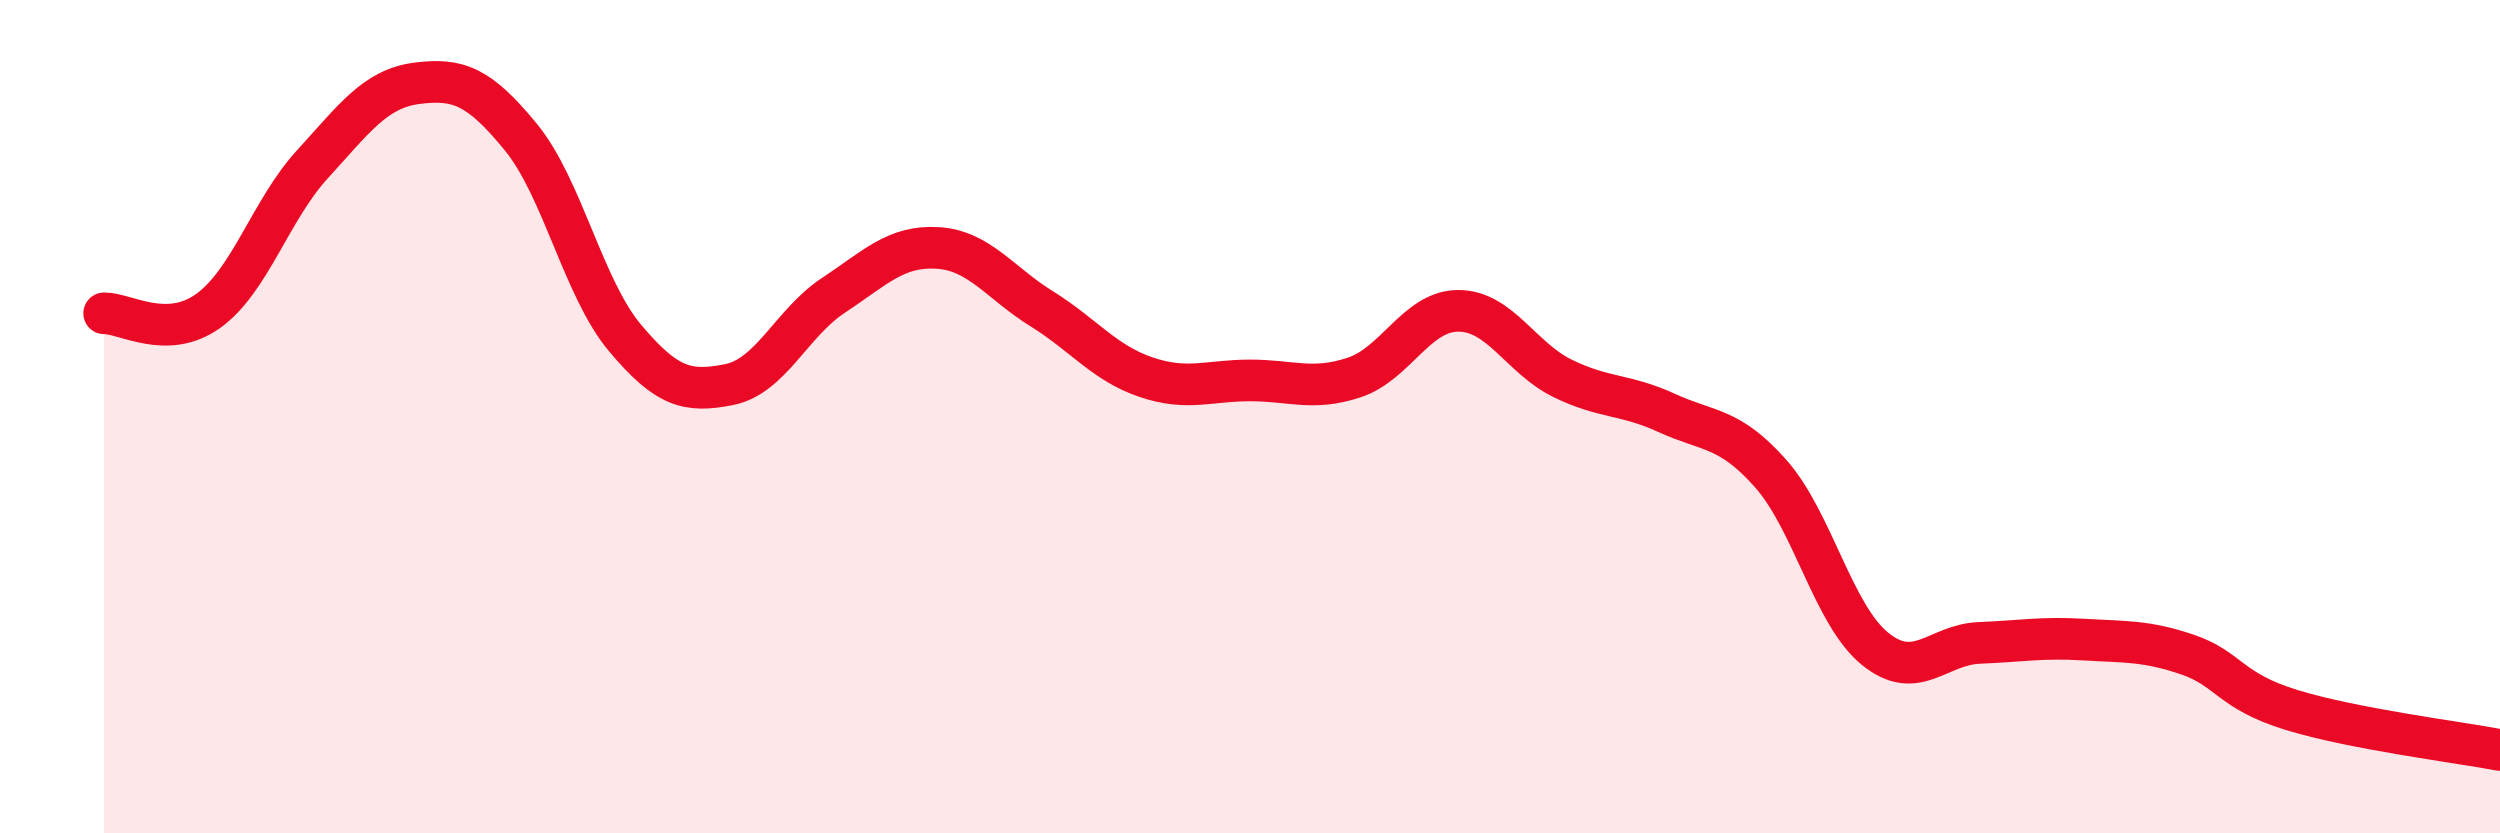
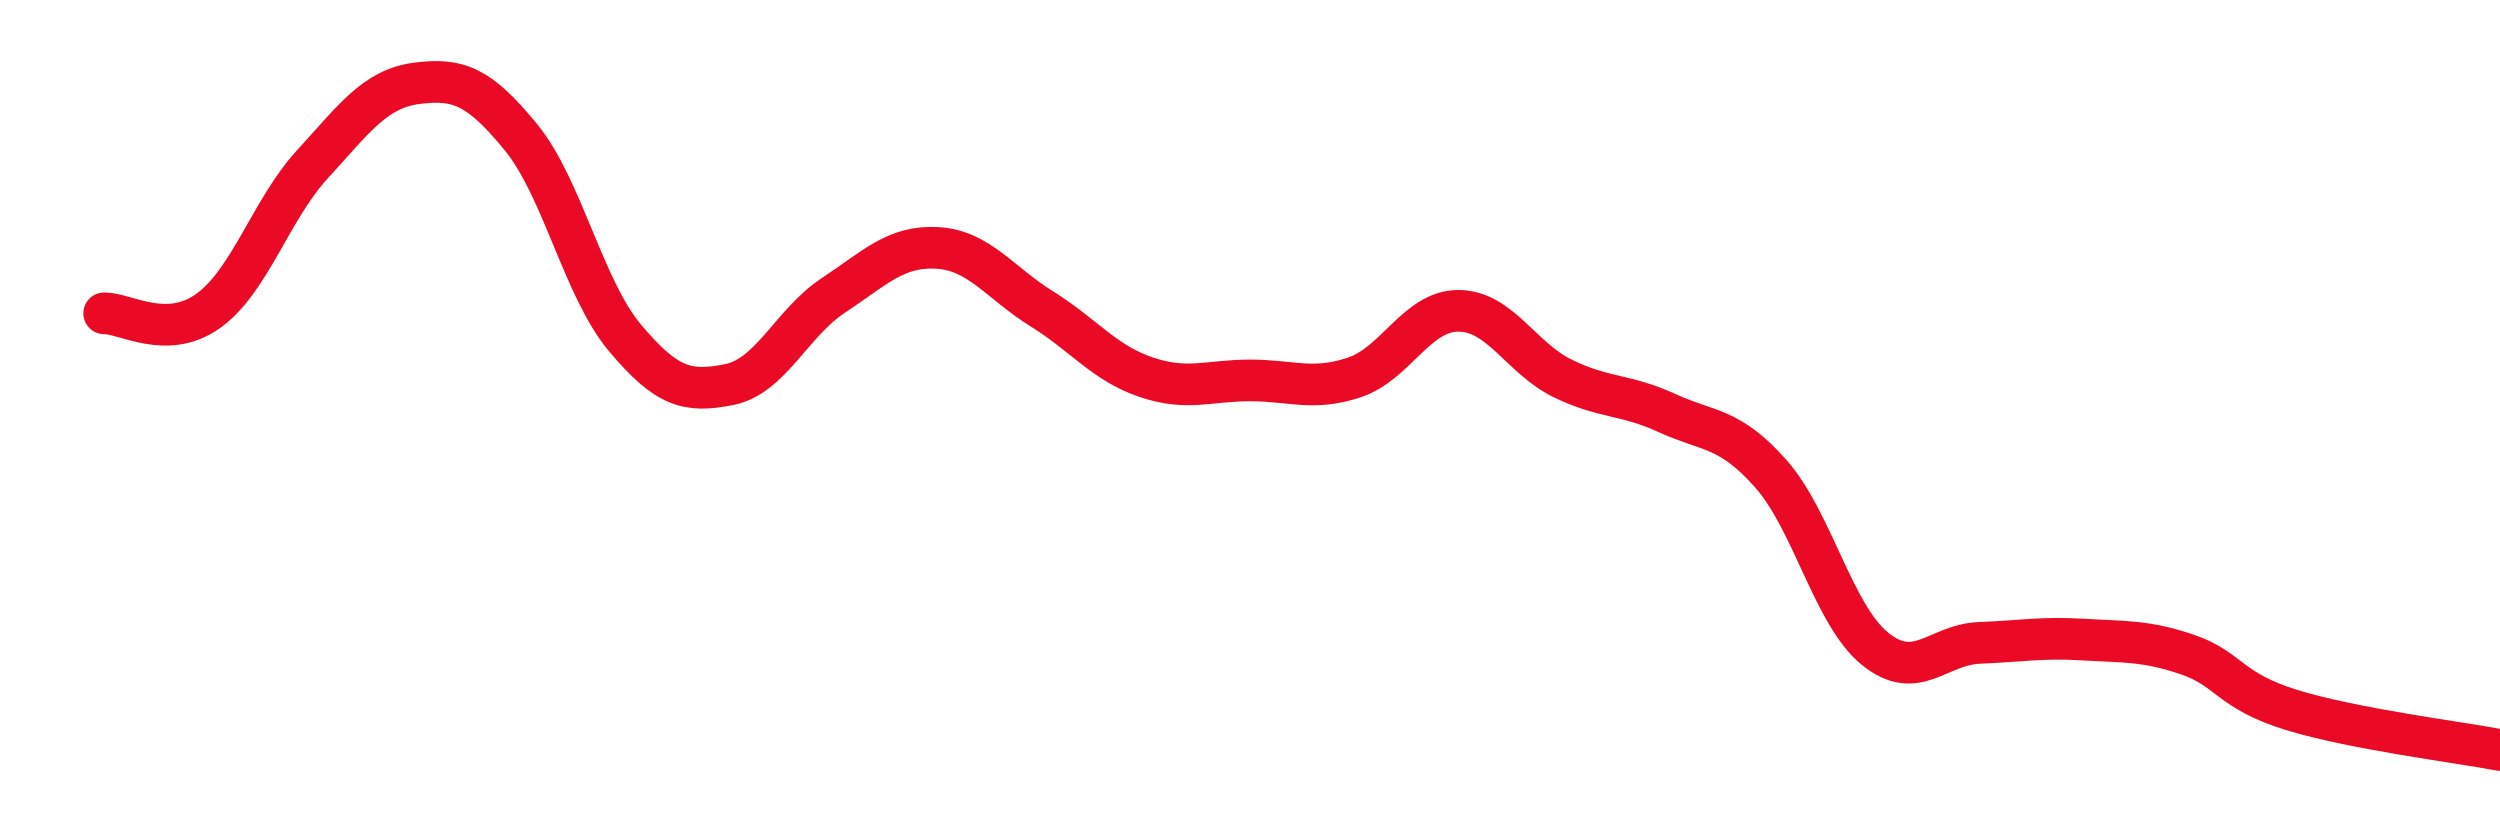
<svg xmlns="http://www.w3.org/2000/svg" width="60" height="20" viewBox="0 0 60 20">
-   <path d="M 2.5,7.52 C 3,7.51 4,8.18 5,7.46 C 6,6.74 6.5,5.03 7.5,3.94 C 8.5,2.85 9,2.13 10,2 C 11,1.87 11.5,2.07 12.5,3.29 C 13.5,4.51 14,6.92 15,8.11 C 16,9.3 16.5,9.43 17.5,9.23 C 18.5,9.03 19,7.75 20,7.09 C 21,6.43 21.5,5.89 22.5,5.95 C 23.5,6.01 24,6.79 25,7.41 C 26,8.03 26.5,8.71 27.5,9.05 C 28.5,9.39 29,9.13 30,9.13 C 31,9.13 31.5,9.39 32.5,9.06 C 33.5,8.73 34,7.46 35,7.46 C 36,7.46 36.5,8.59 37.5,9.08 C 38.5,9.57 39,9.45 40,9.91 C 41,10.37 41.5,10.24 42.5,11.37 C 43.5,12.5 44,14.76 45,15.57 C 46,16.38 46.5,15.47 47.5,15.43 C 48.5,15.39 49,15.29 50,15.35 C 51,15.41 51.5,15.37 52.5,15.71 C 53.5,16.05 53.5,16.58 55,17.04 C 56.5,17.5 59,17.81 60,18L60 20L2.5 20Z" fill="#EB0A25" opacity="0.1" stroke-linecap="round" stroke-linejoin="round" />
  <path d="M 2.5,7.52 C 3,7.51 4,8.18 5,7.46 C 6,6.74 6.5,5.03 7.5,3.94 C 8.5,2.85 9,2.13 10,2 C 11,1.87 11.5,2.07 12.5,3.29 C 13.5,4.51 14,6.92 15,8.11 C 16,9.3 16.5,9.43 17.5,9.23 C 18.5,9.03 19,7.75 20,7.09 C 21,6.43 21.5,5.89 22.5,5.95 C 23.5,6.01 24,6.79 25,7.41 C 26,8.03 26.5,8.71 27.5,9.05 C 28.5,9.39 29,9.13 30,9.13 C 31,9.13 31.5,9.39 32.5,9.06 C 33.5,8.73 34,7.46 35,7.46 C 36,7.46 36.5,8.59 37.5,9.08 C 38.5,9.57 39,9.45 40,9.91 C 41,10.37 41.5,10.24 42.5,11.37 C 43.5,12.5 44,14.76 45,15.57 C 46,16.38 46.5,15.47 47.5,15.43 C 48.5,15.39 49,15.29 50,15.35 C 51,15.41 51.5,15.37 52.5,15.71 C 53.5,16.05 53.5,16.58 55,17.04 C 56.5,17.5 59,17.81 60,18" stroke="#EB0A25" stroke-width="1" fill="none" stroke-linecap="round" stroke-linejoin="round" />
</svg>